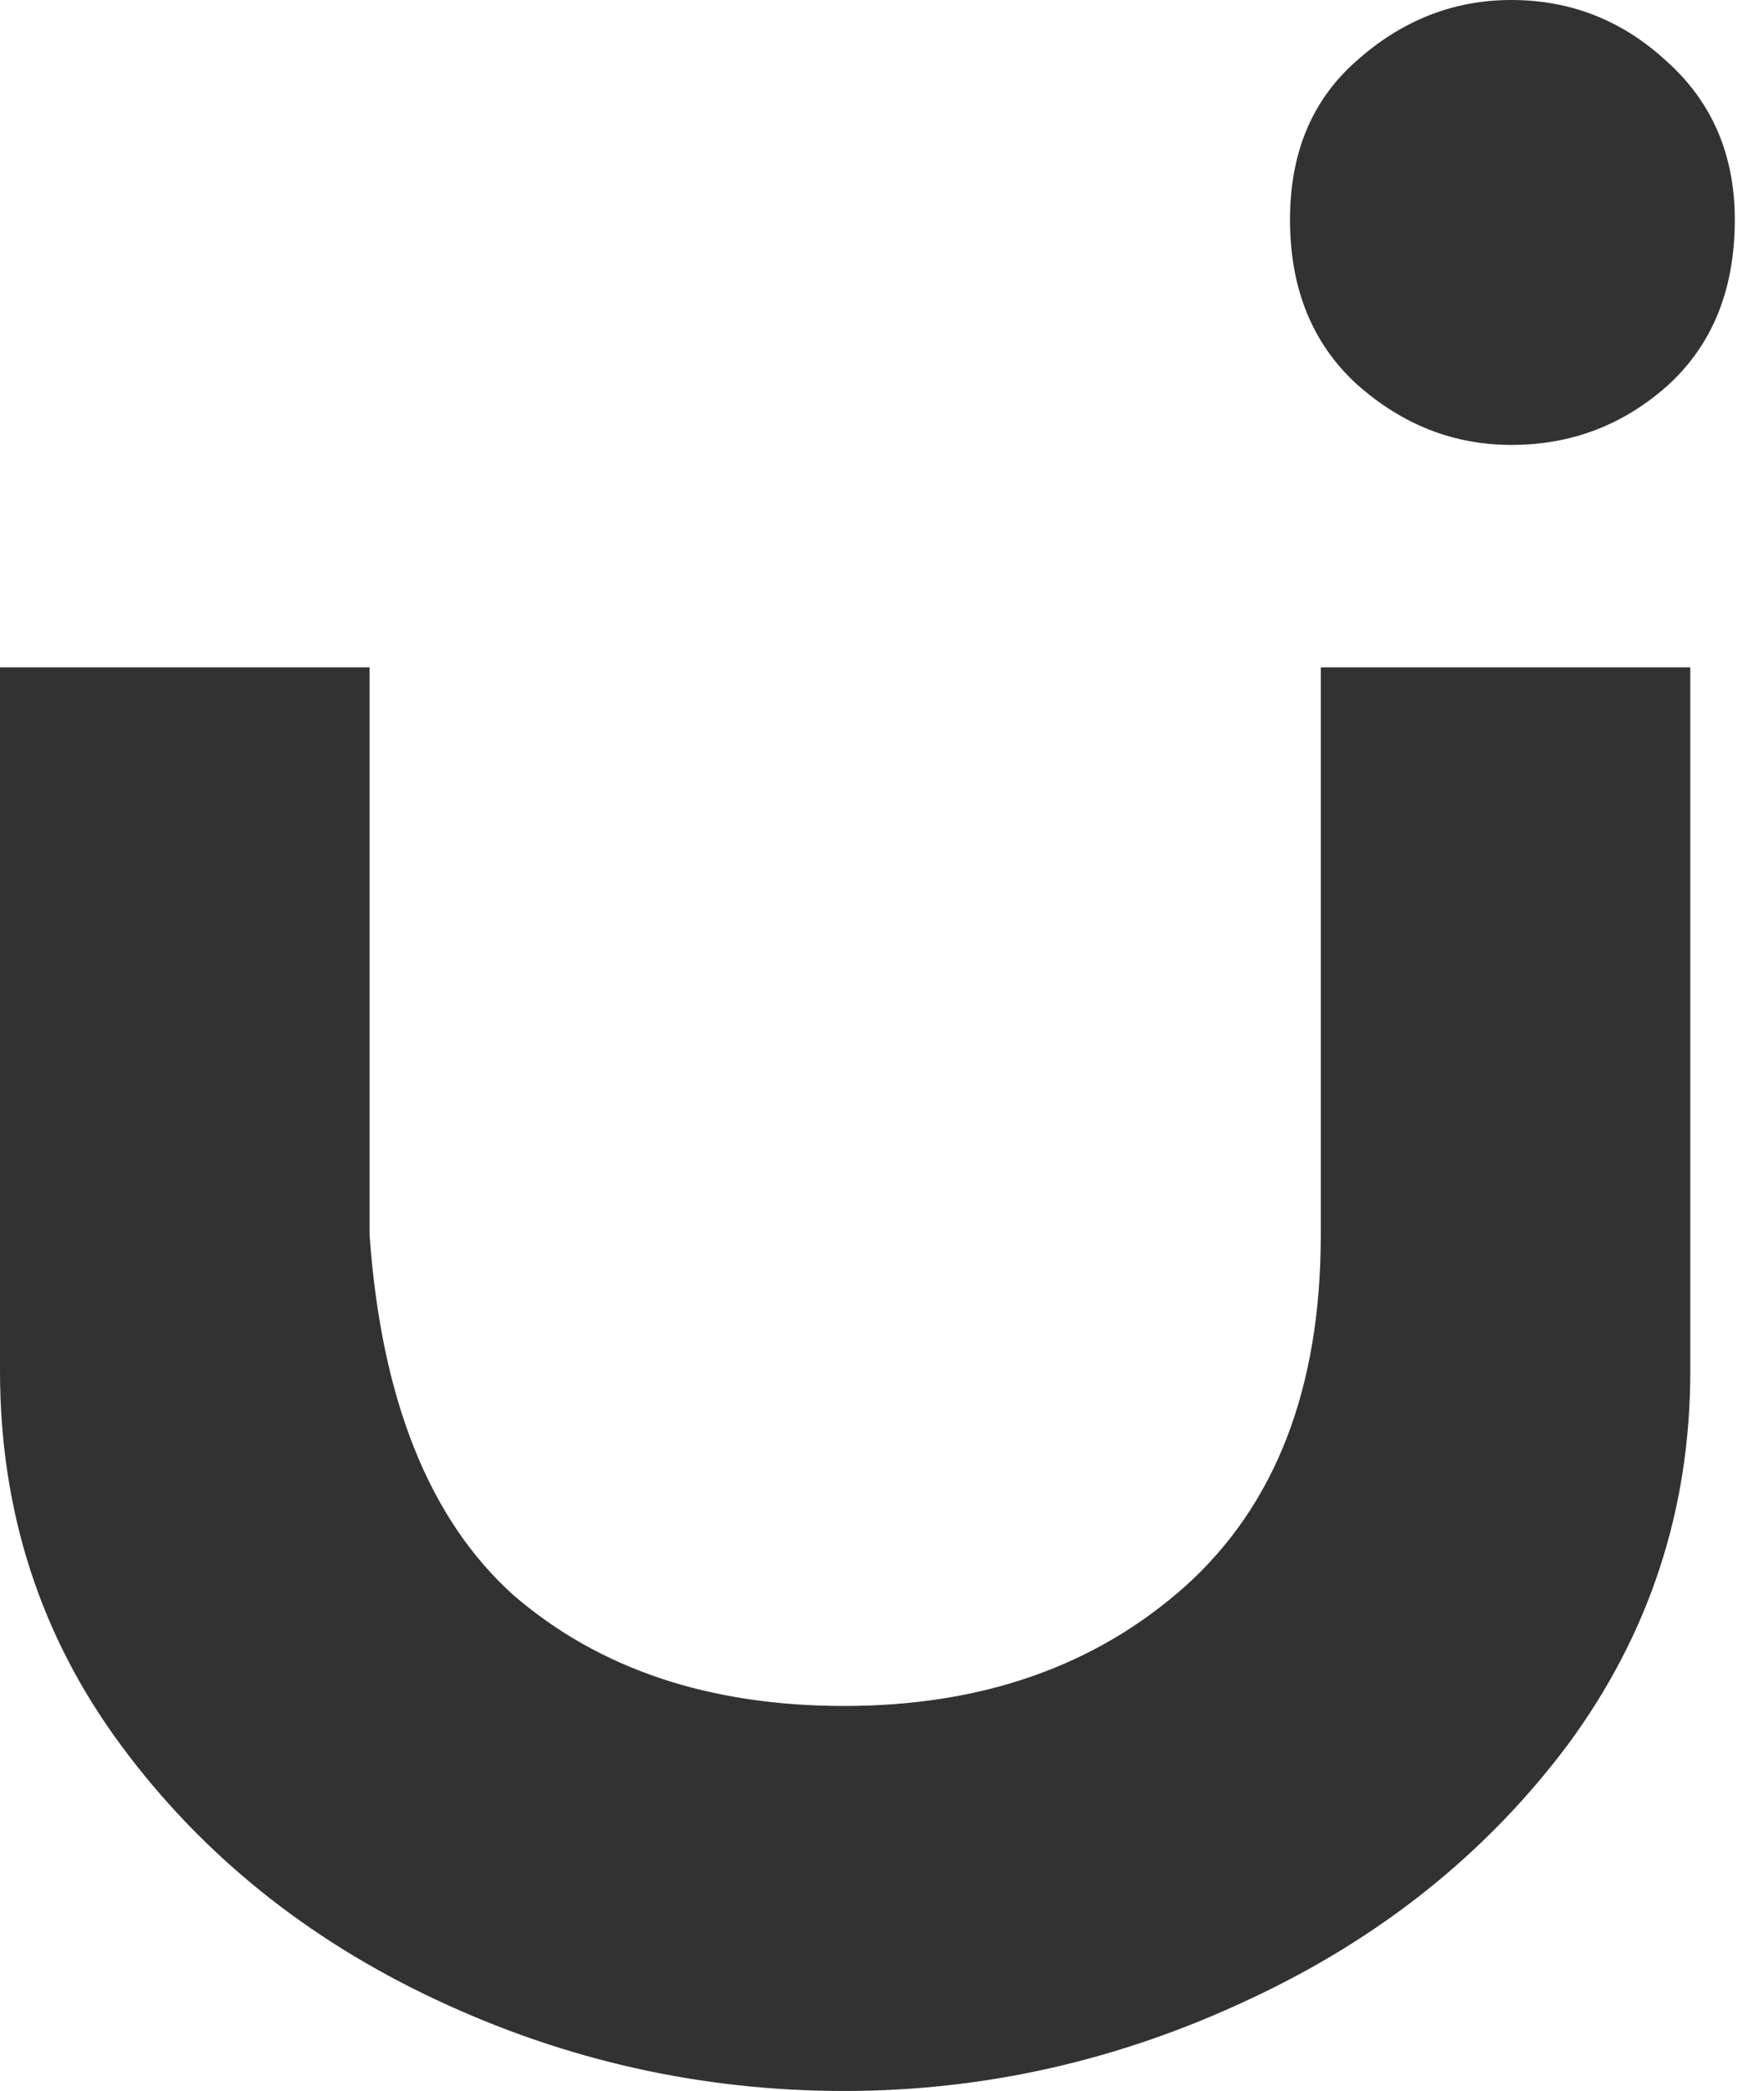
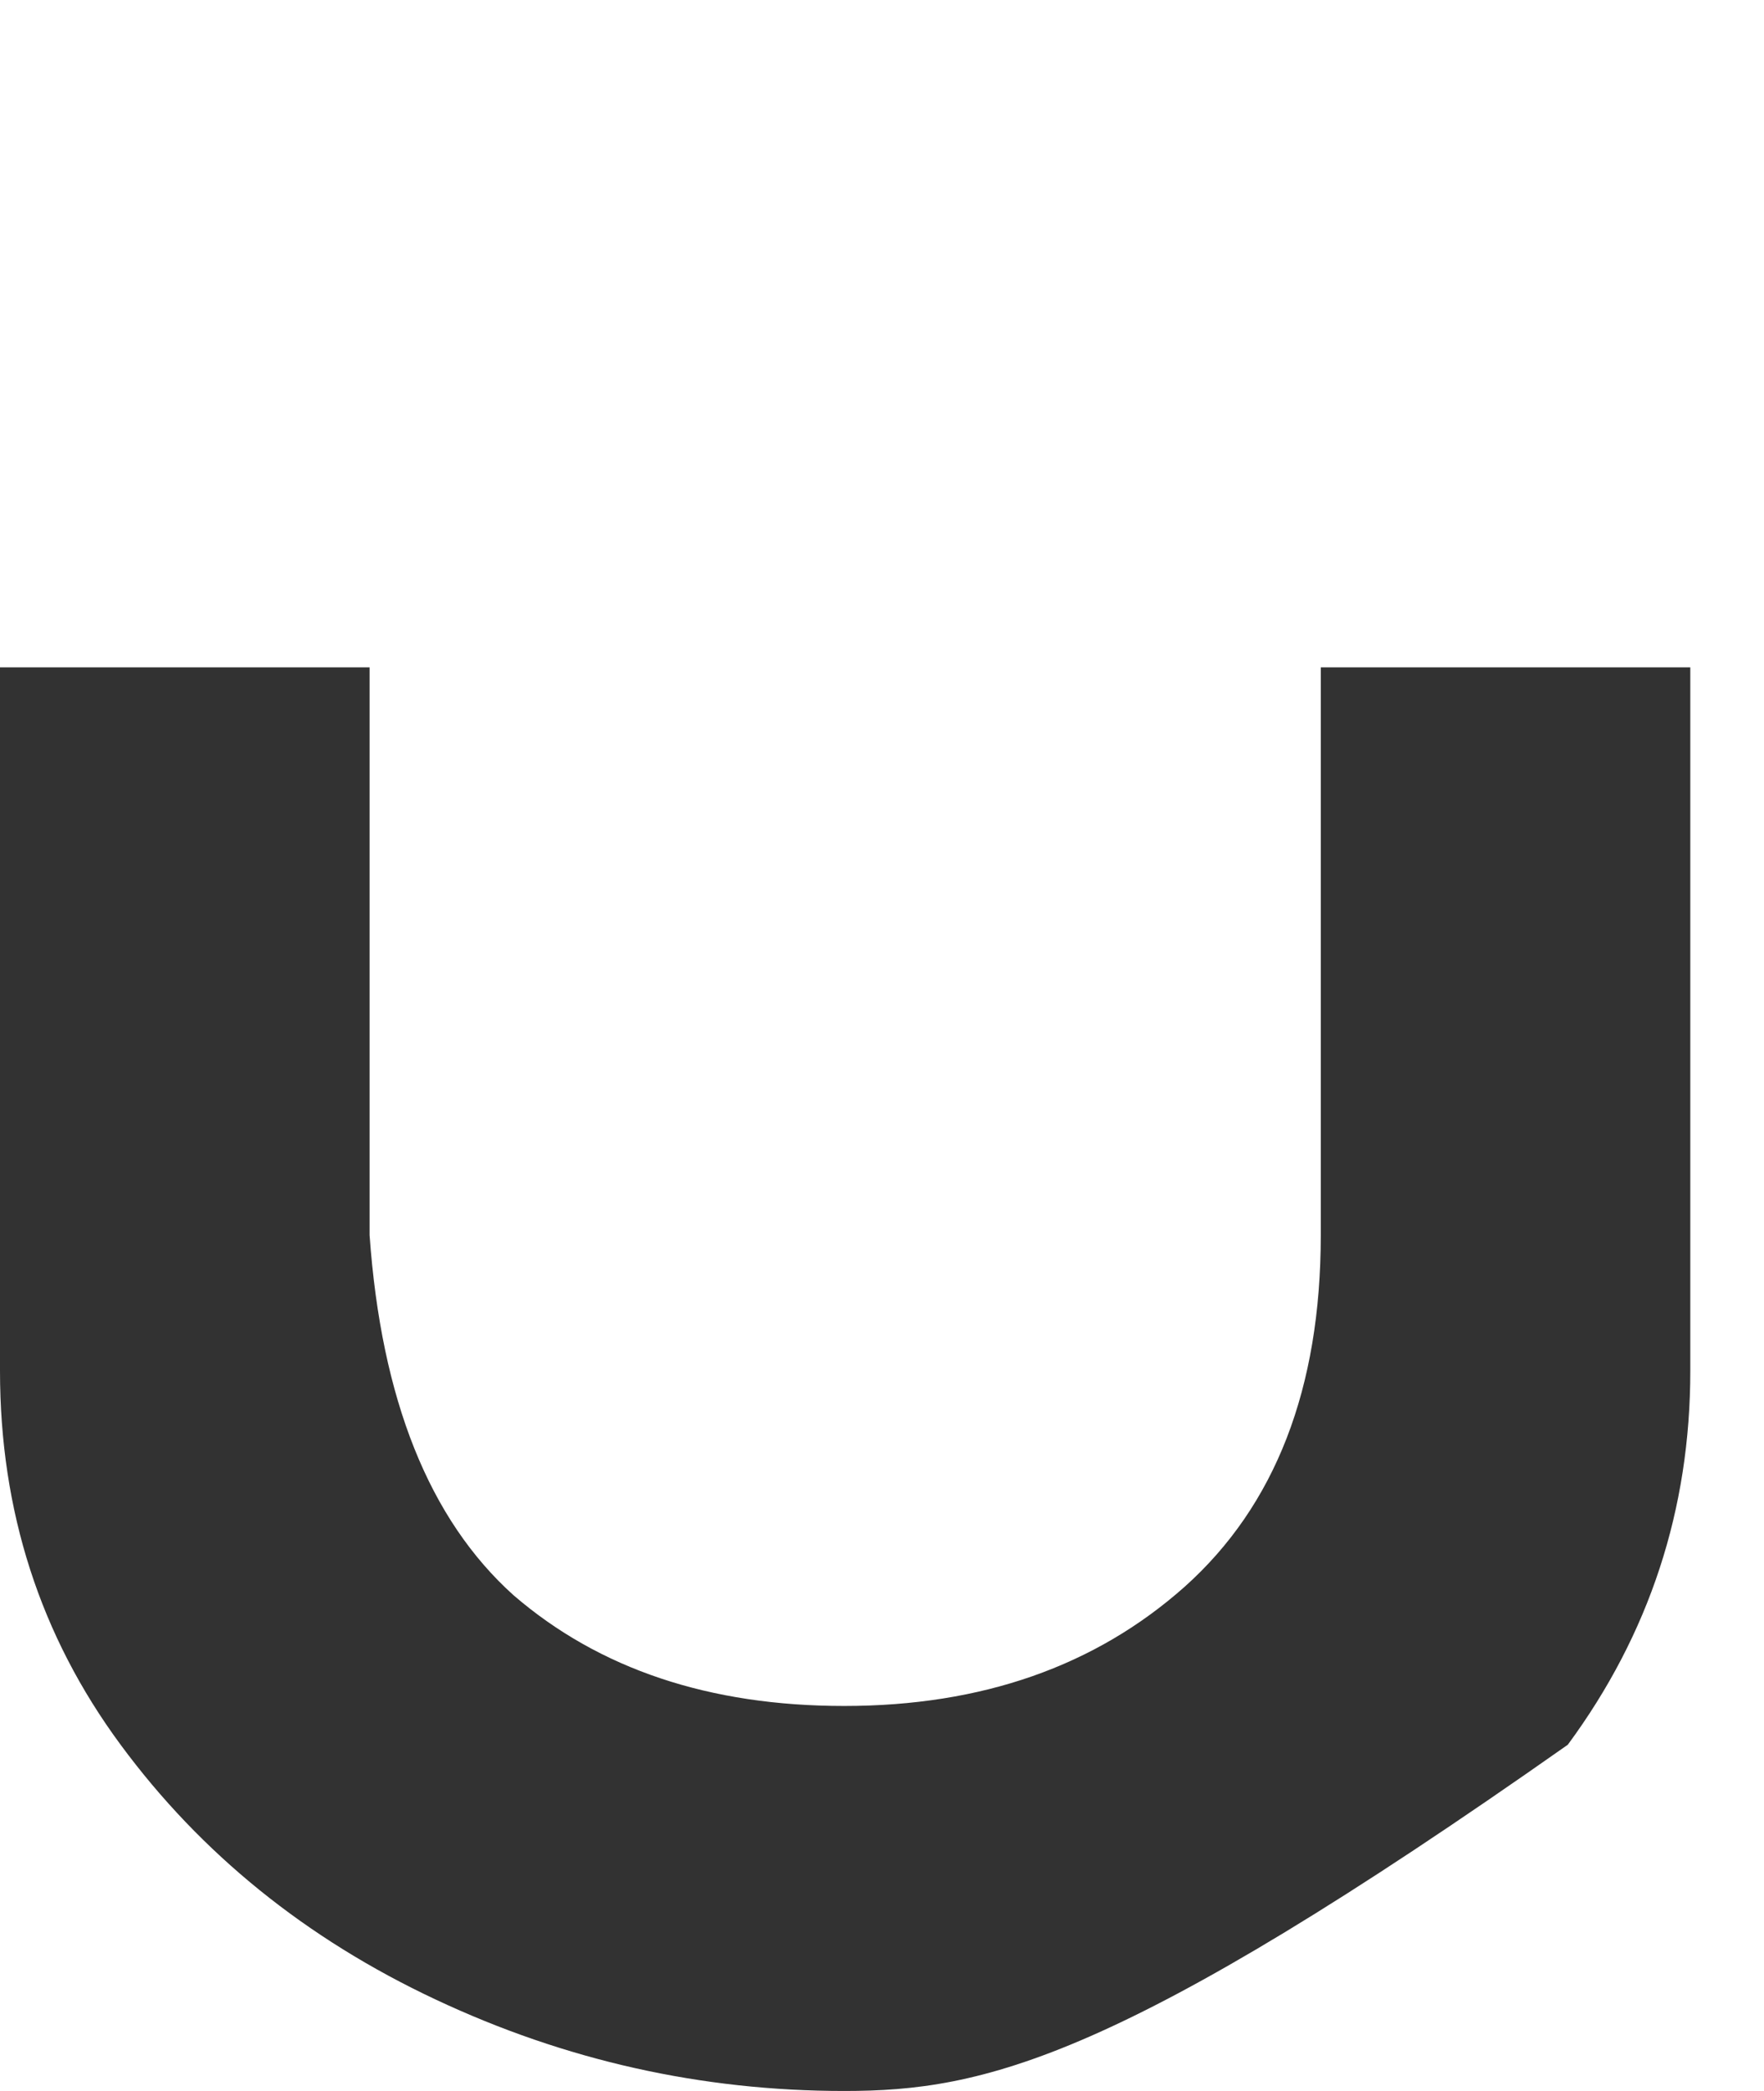
<svg xmlns="http://www.w3.org/2000/svg" width="27" height="32" viewBox="0 0 27 32" fill="none">
-   <path d="M19.745 3.362C19.745 2.34 20.082 1.532 20.758 0.936C21.455 0.312 22.246 0 23.133 0C24.041 0 24.832 0.312 25.508 0.936C26.205 1.56 26.553 2.369 26.553 3.362C26.553 4.44 26.205 5.291 25.508 5.915C24.832 6.511 24.041 6.809 23.133 6.809C22.246 6.809 21.455 6.496 20.758 5.872C20.082 5.248 19.745 4.411 19.745 3.362Z" fill="#323232" />
-   <path d="M12.921 32C10.738 32 8.654 31.534 6.669 30.601C4.684 29.669 3.076 28.369 1.846 26.701C0.615 25.034 0 23.127 0 20.979L0 10.213L5.657 10.213L5.657 18.902C5.835 21.417 6.57 23.254 7.86 24.413C9.17 25.543 10.857 26.108 12.921 26.108C15.025 26.108 16.762 25.501 18.131 24.285C19.521 23.042 20.216 21.248 20.216 18.902V10.213H25.872V20.979C25.872 23.099 25.247 25.006 23.997 26.701C22.746 28.369 21.119 29.669 19.114 30.601C17.129 31.534 15.065 32 12.921 32Z" fill="#323232" />
+   <path d="M12.921 32C10.738 32 8.654 31.534 6.669 30.601C4.684 29.669 3.076 28.369 1.846 26.701C0.615 25.034 0 23.127 0 20.979L0 10.213L5.657 10.213L5.657 18.902C5.835 21.417 6.57 23.254 7.86 24.413C9.17 25.543 10.857 26.108 12.921 26.108C15.025 26.108 16.762 25.501 18.131 24.285C19.521 23.042 20.216 21.248 20.216 18.902V10.213H25.872V20.979C25.872 23.099 25.247 25.006 23.997 26.701C17.129 31.534 15.065 32 12.921 32Z" fill="#323232" />
</svg>